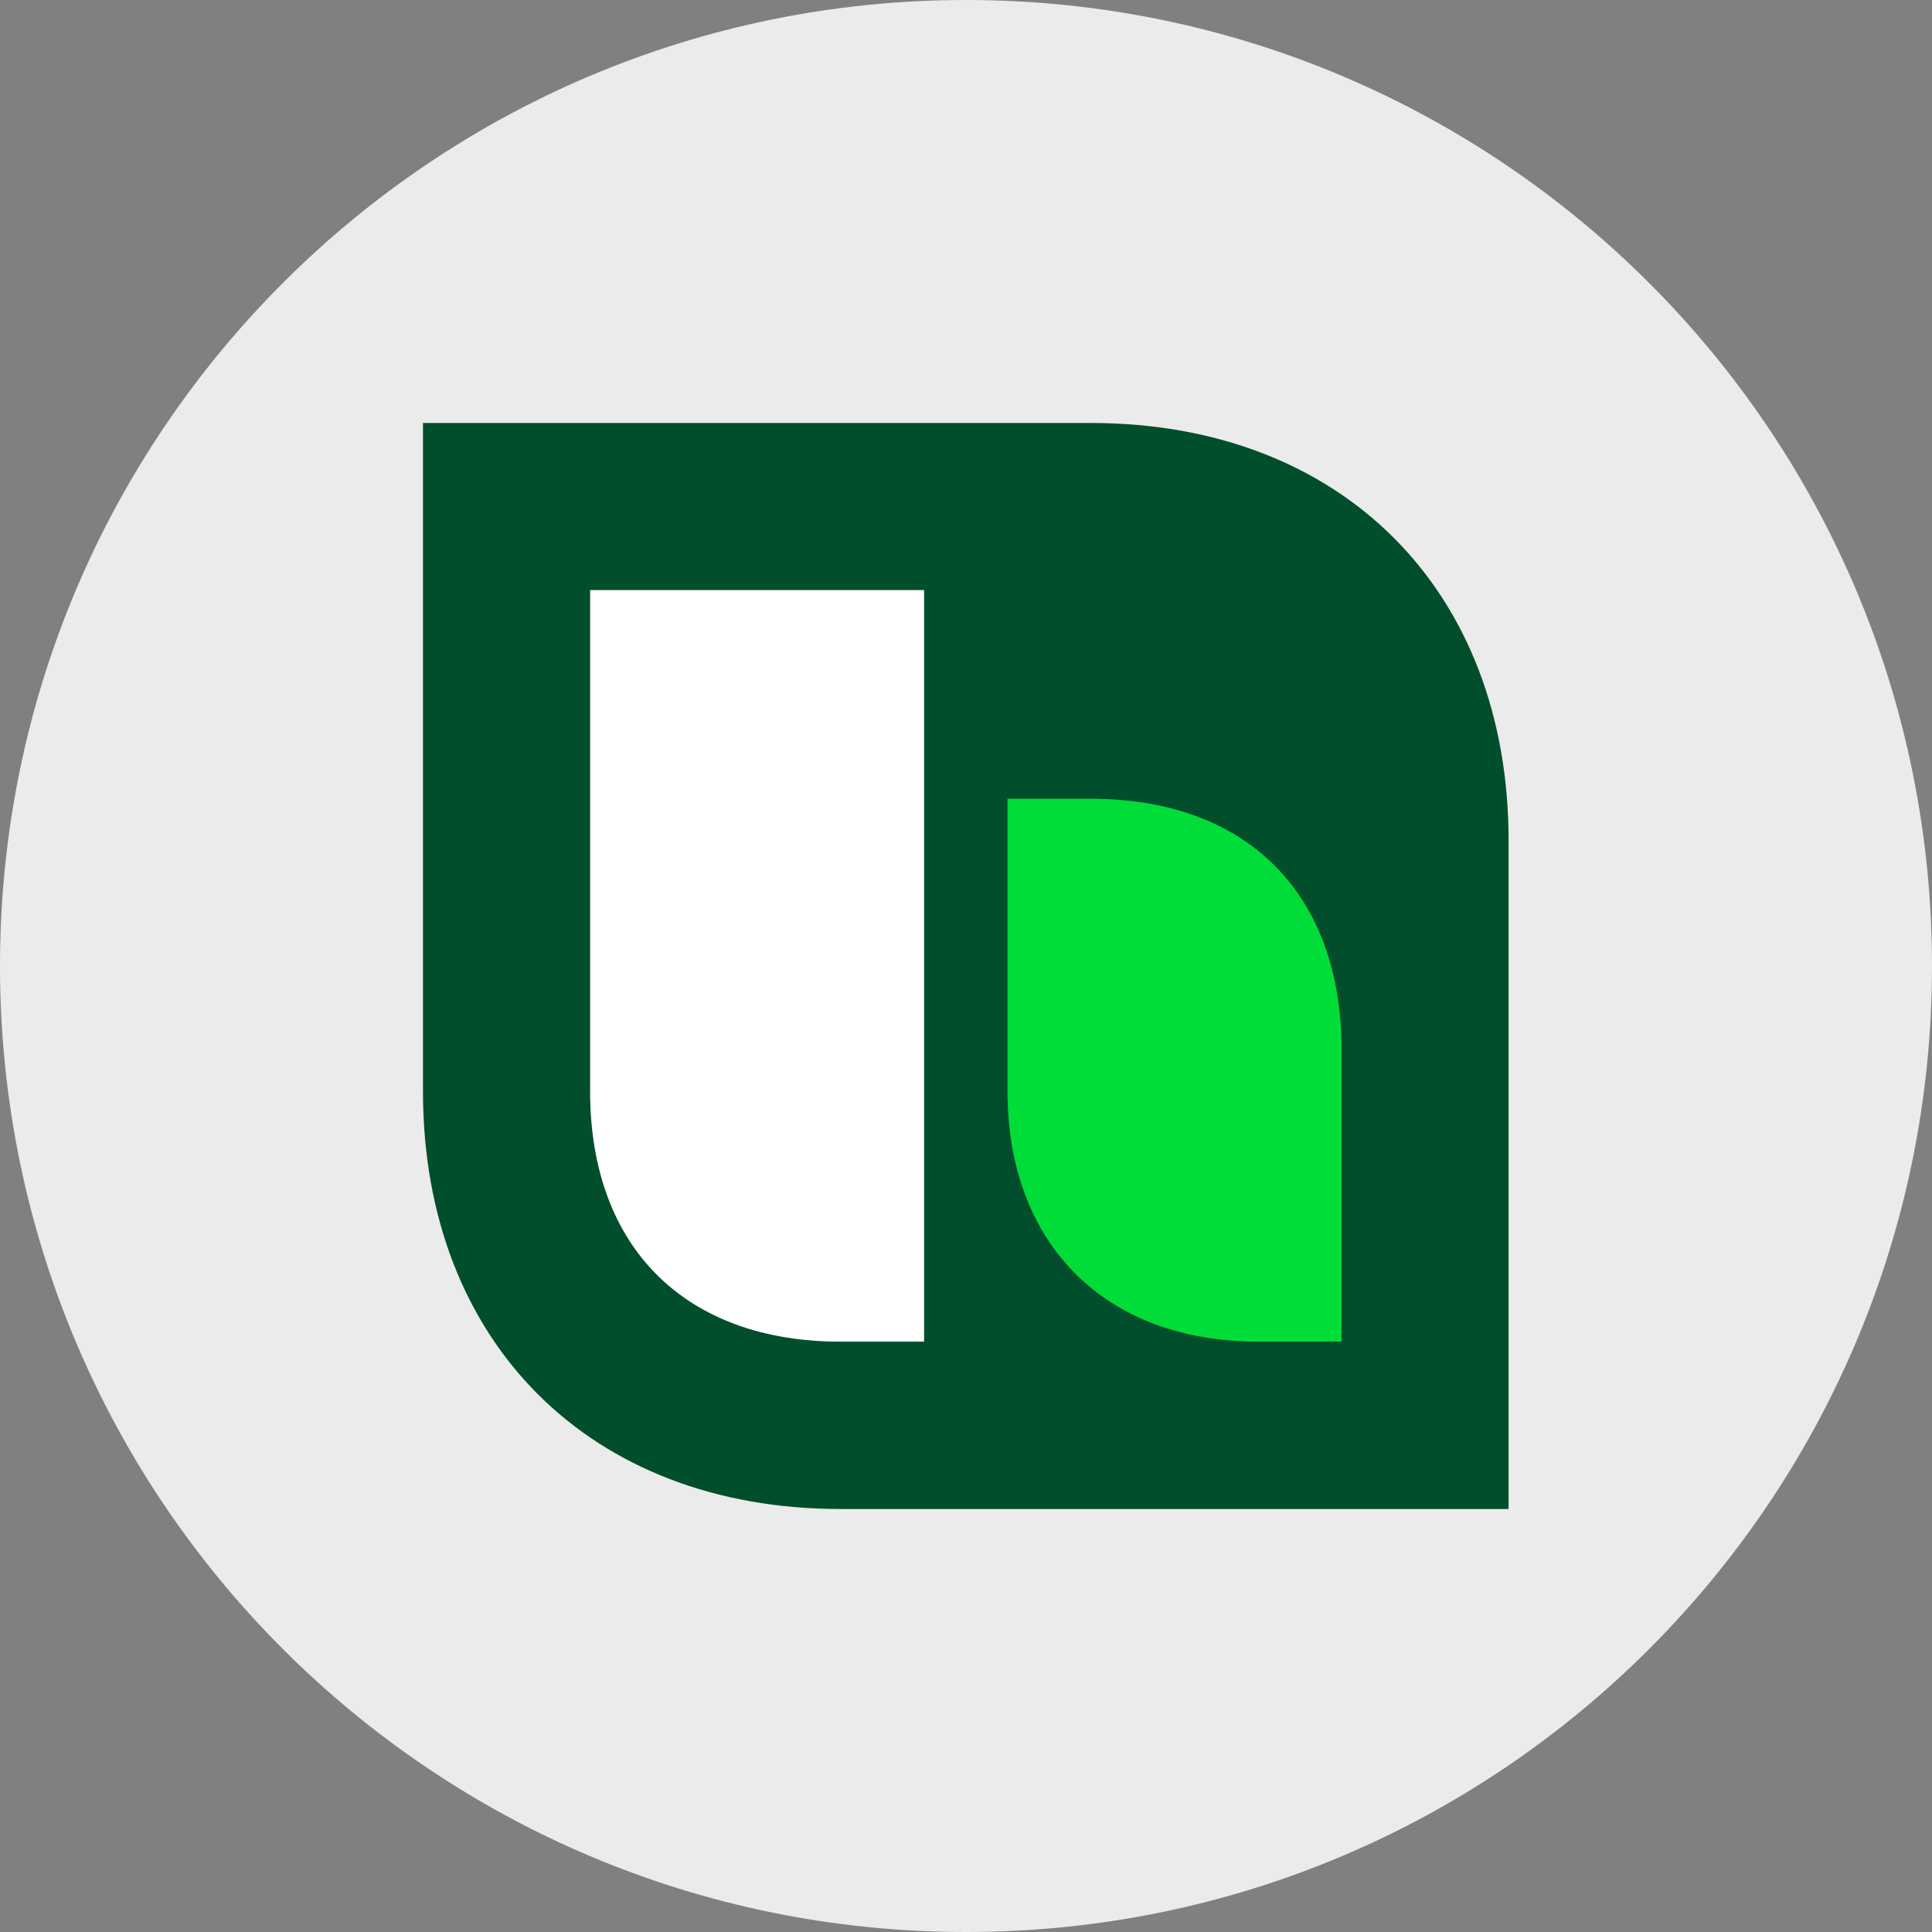
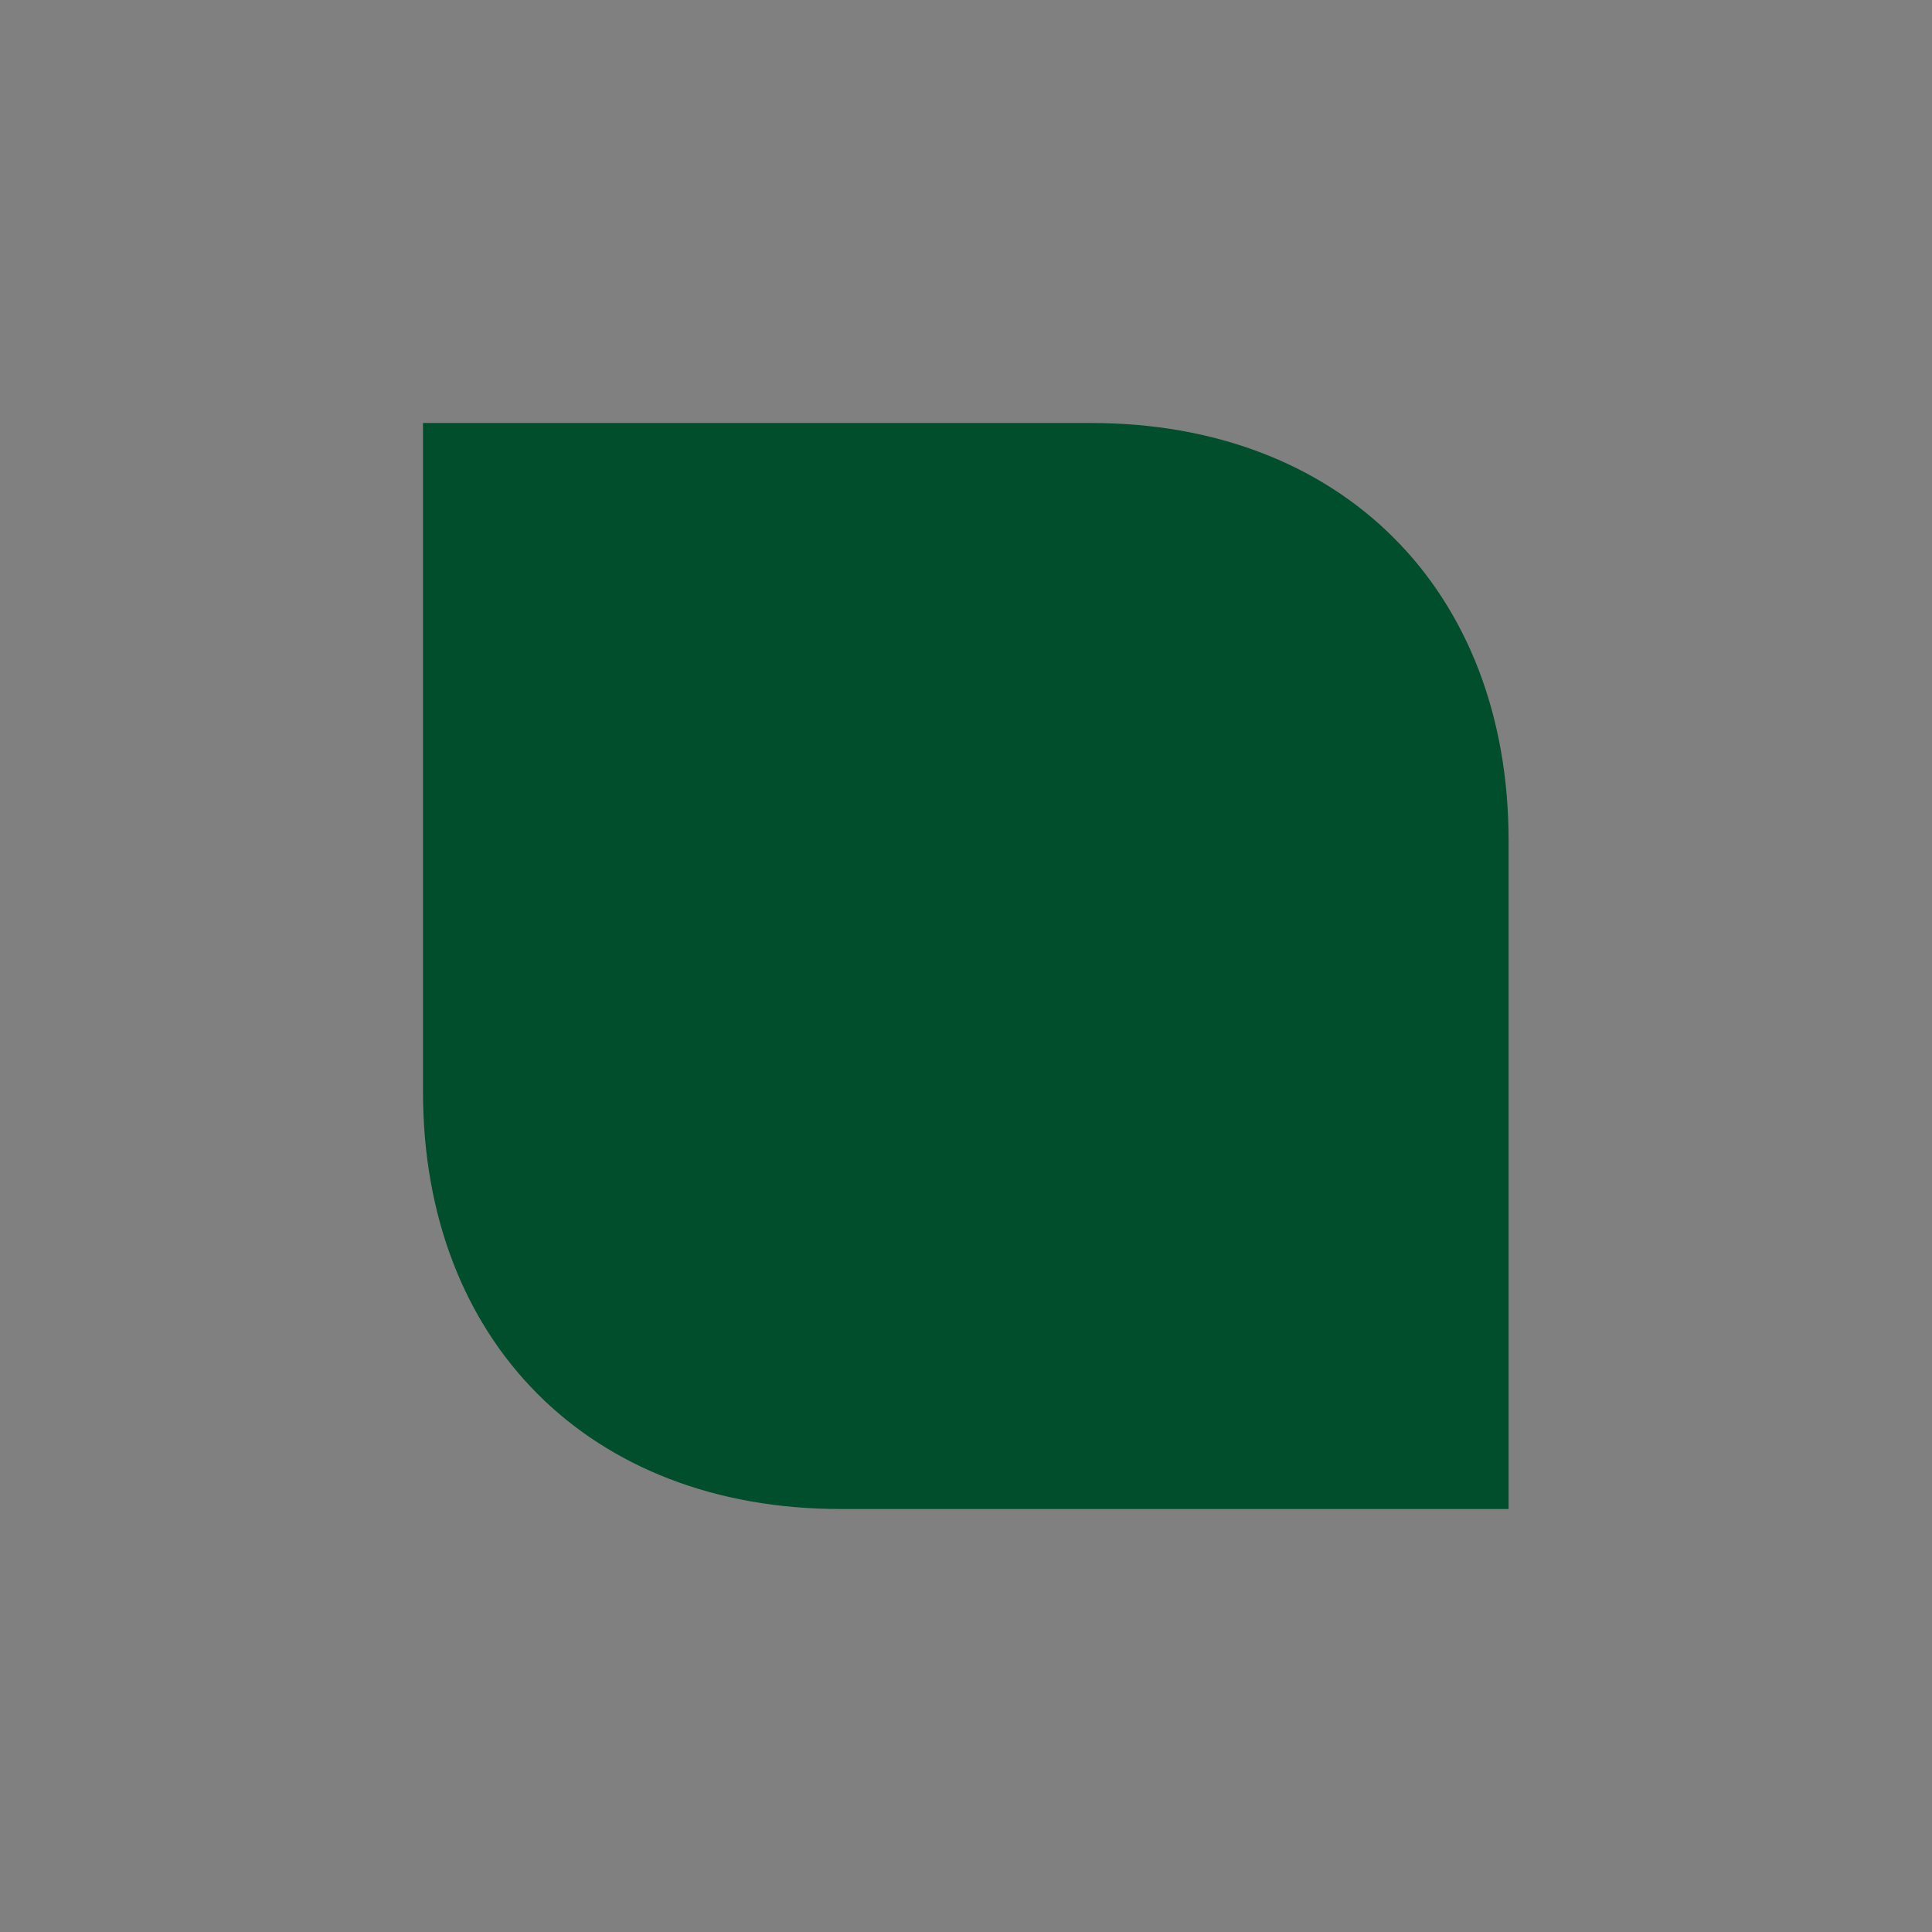
<svg xmlns="http://www.w3.org/2000/svg" id="Layer_1" version="1.1" viewBox="0 0 32 32">
  <rect x="0" y="0" width="32" height="32" fill="#808080" stroke="none" />
  <defs>
    <style>
      .st0 {
        fill: #fff;
      }

      .st1 {
        fill: #004e2b;
      }

      .st2 {
        fill: #ebebeb;
      }

      .st3 {
        fill: #00dd39;
      }
    </style>
  </defs>
  <g id="Layer_11">
-     <path class="st2" d="M32,16c0,4.418-1.791,8.418-4.686,11.314s-6.895,4.686-11.314,4.686-8.418-1.791-11.314-4.686S0,20.418,0,16,1.791,7.582,4.686,4.686C7.581,1.79,11.582,0,16,0s8.418,1.791,11.314,4.686c2.896,2.895,4.686,6.895,4.686,11.314Z" />
-   </g>
+     </g>
  <g>
    <path id="path835" class="st1" d="M24.994,24.994h-11.072c-2.075,0-3.804-.692-5.014-1.902s-1.902-2.939-1.902-5.014V7.006h11.065c2.075,0,3.804.692,5.014,1.902s1.902,2.939,1.902,5.014v11.072h.006Z" />
-     <path id="path837" class="st3" d="M16.688,13.23h1.383c1.291,0,2.329.393,3.043,1.109s1.106,1.753,1.106,3.041v4.841h-1.383c-1.272,0-2.31-.406-3.029-1.128s-1.121-1.759-1.121-3.022v-4.841Z" />
-     <path id="path839" class="st0" d="M9.773,9.773h5.533v12.449h-1.383c-1.285,0-2.322-.389-3.038-1.102s-1.111-1.75-1.111-3.048v-4.15s0-4.15,0-4.15Z" />
  </g>
</svg>